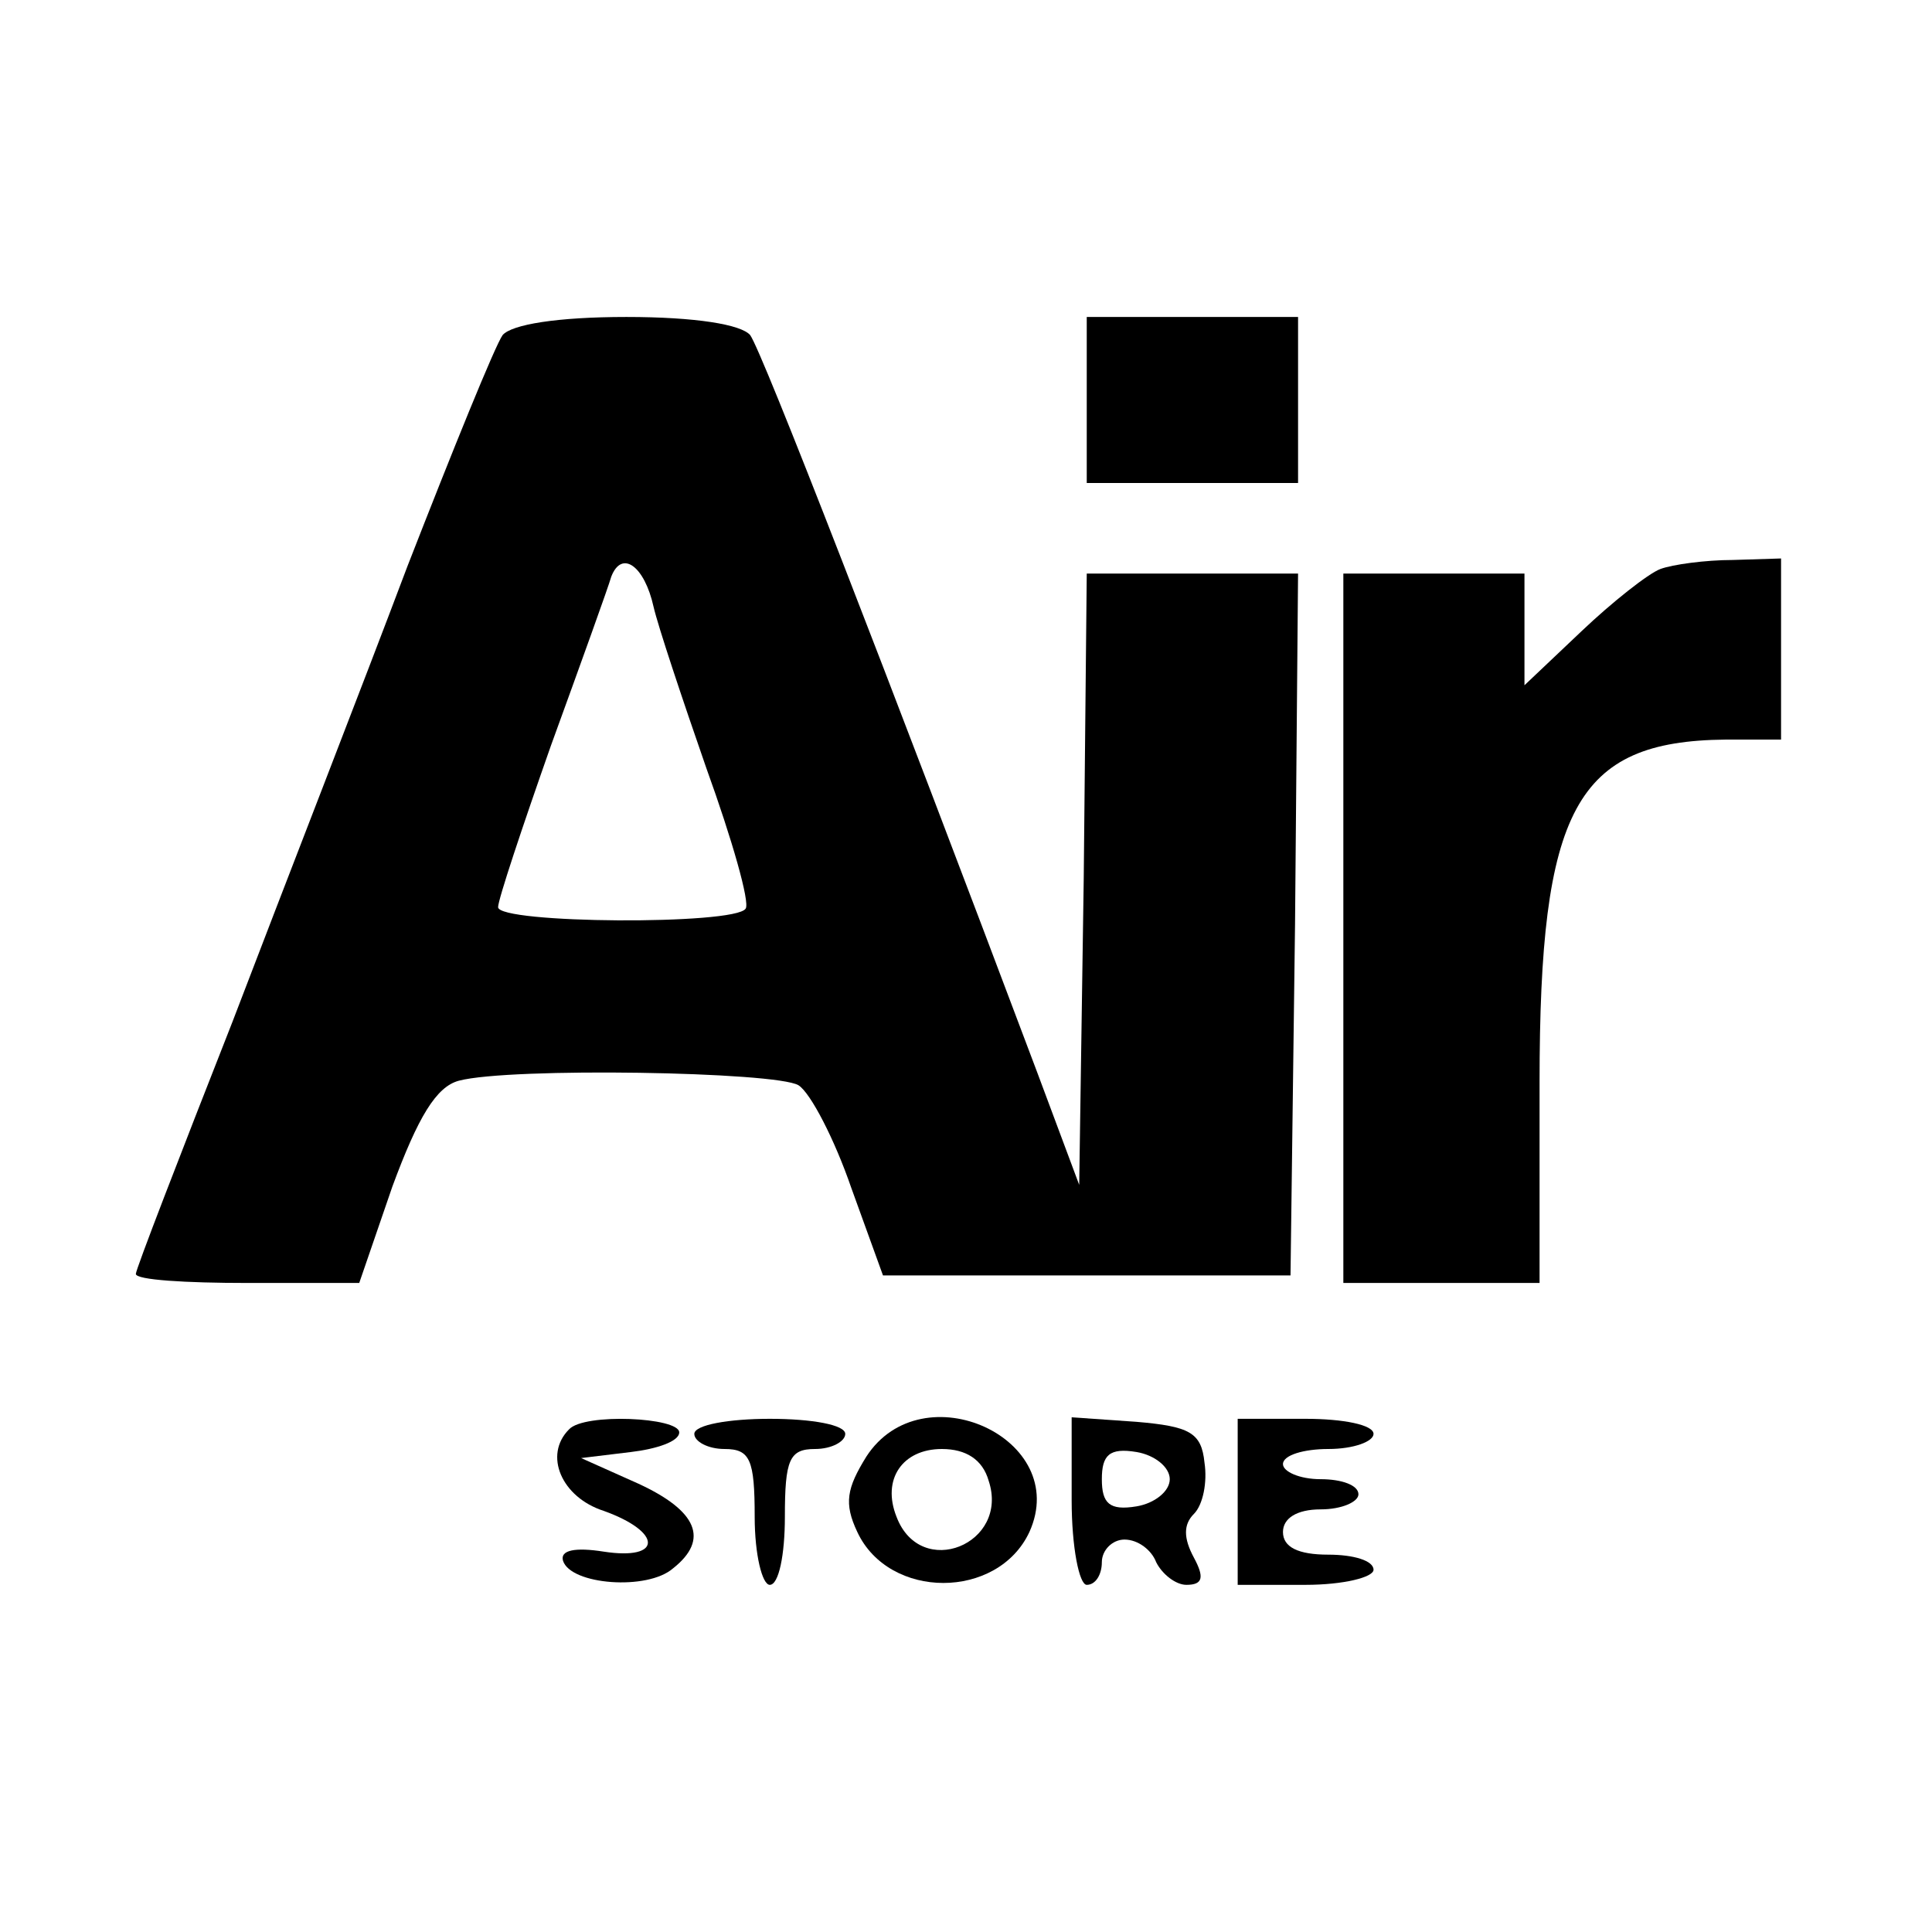
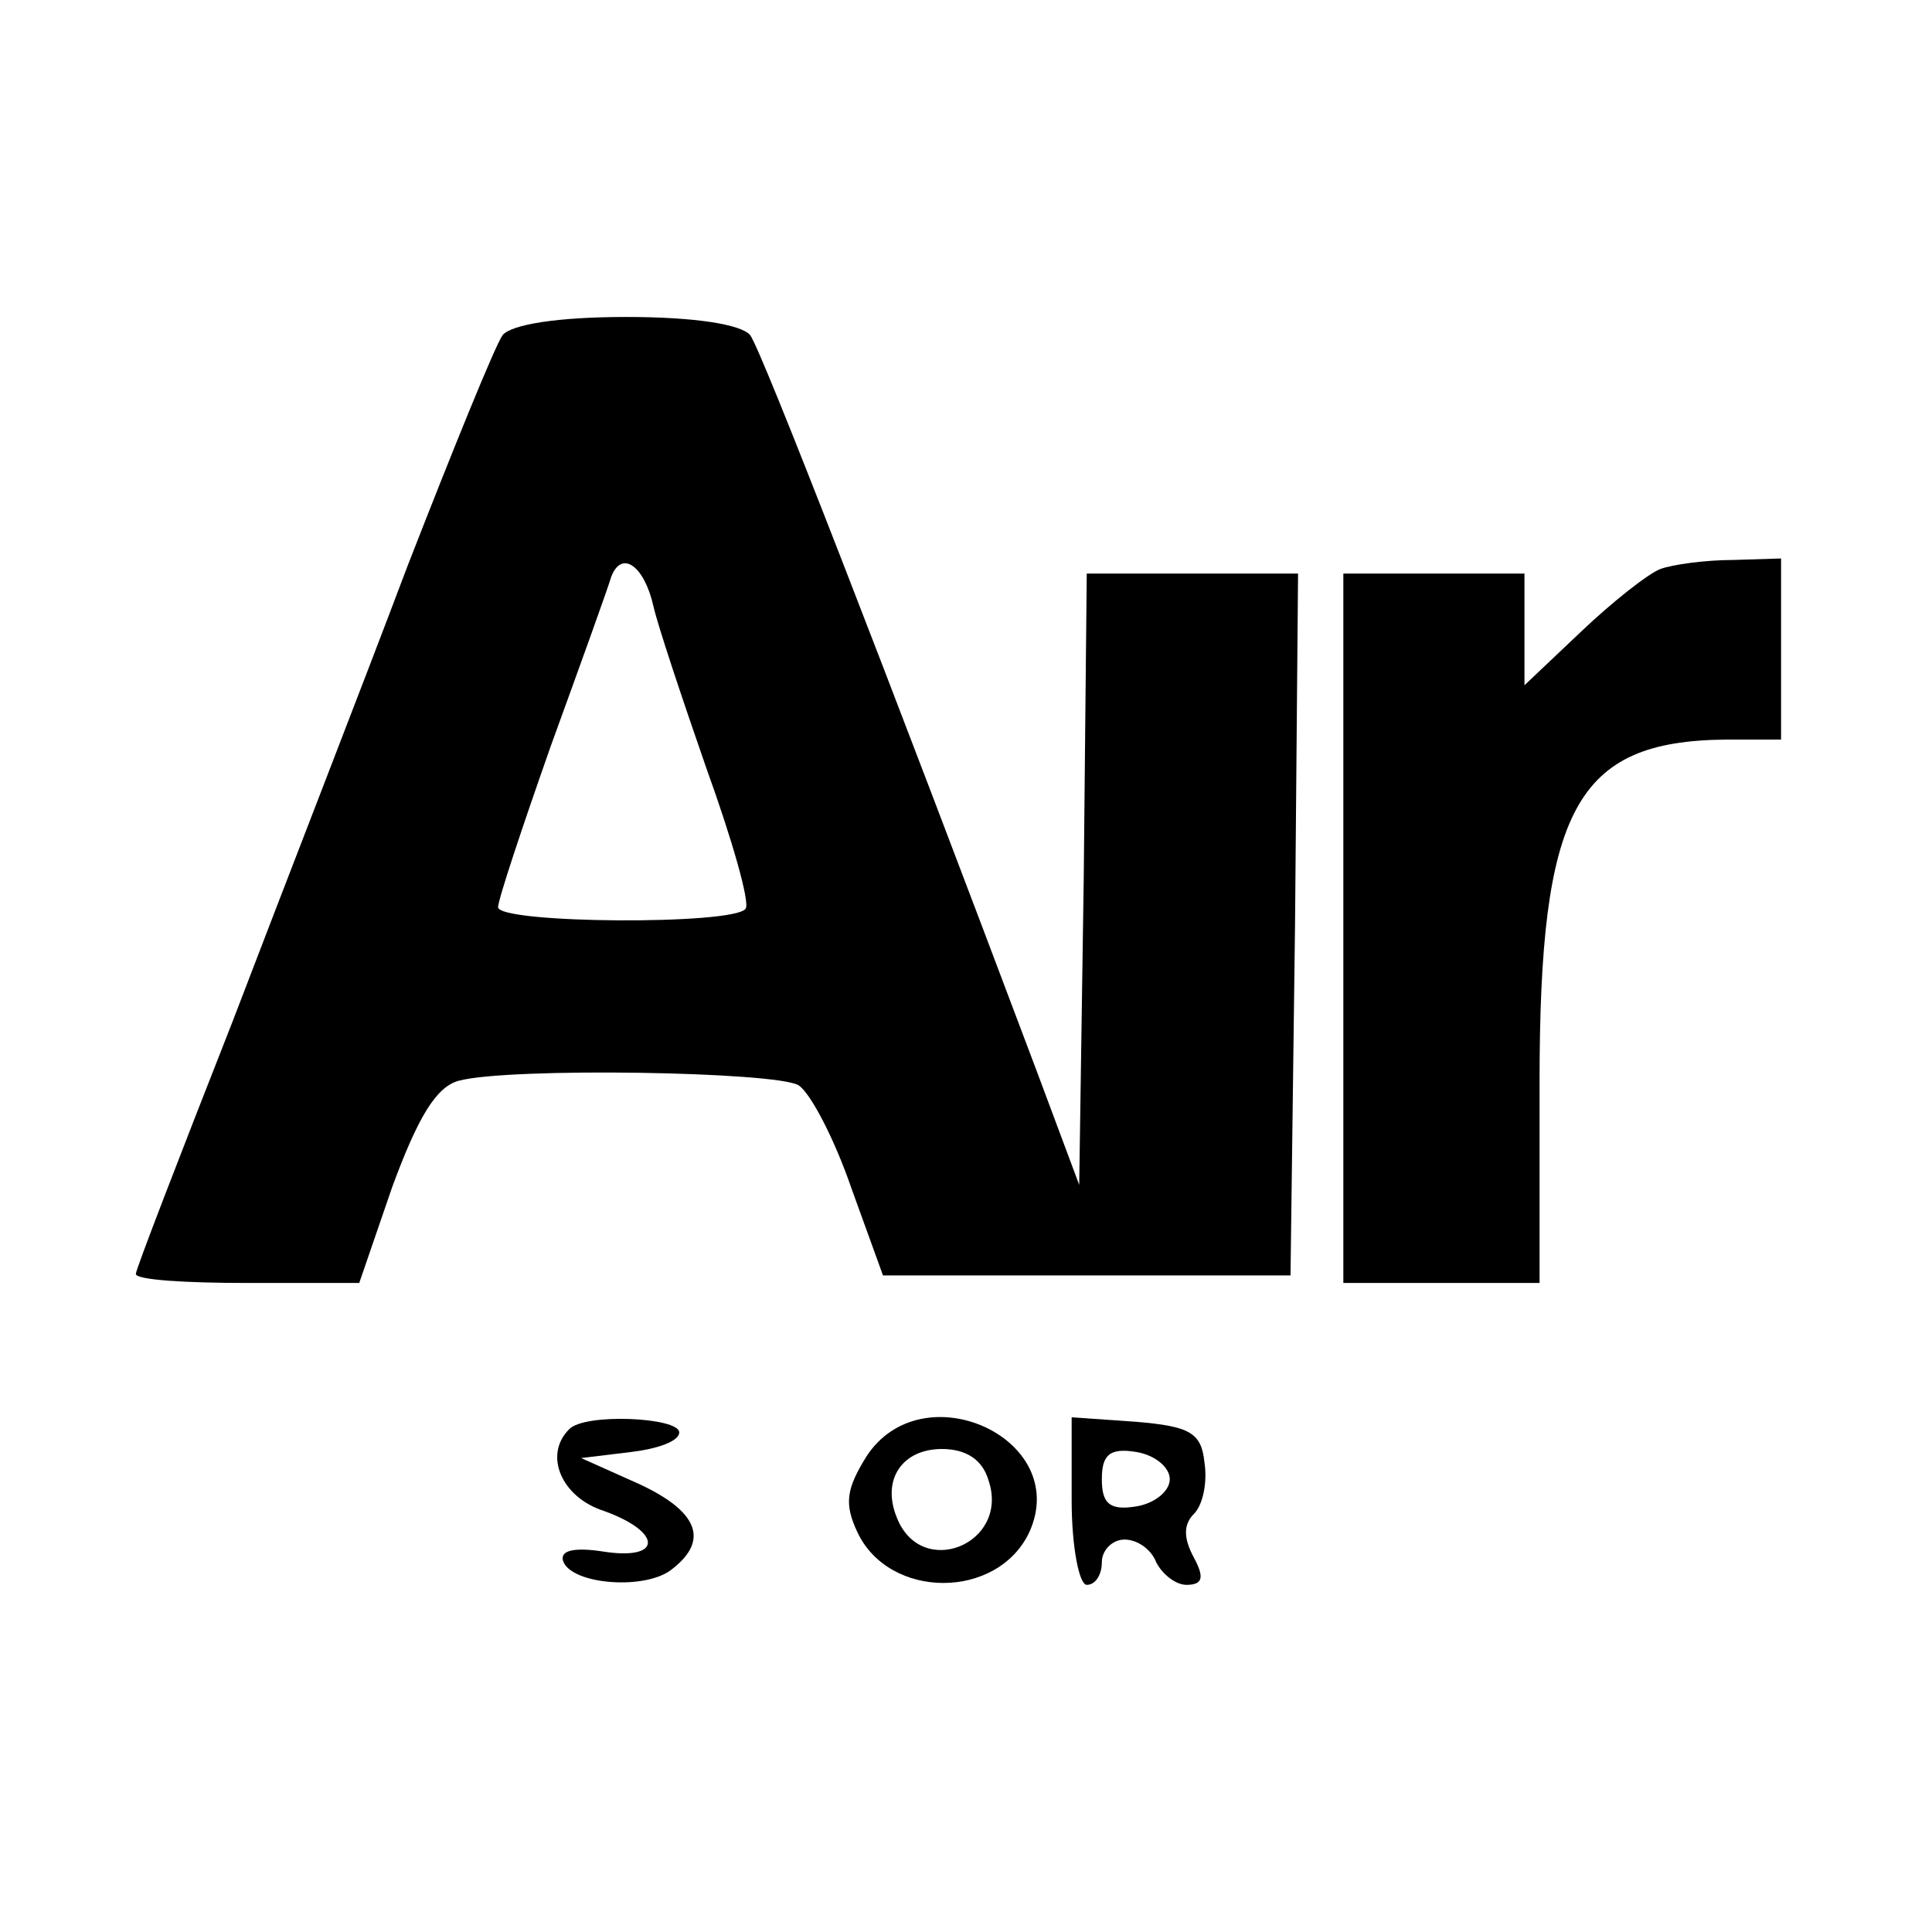
<svg xmlns="http://www.w3.org/2000/svg" version="1.0" width="128pt" height="128pt" viewBox="0 0 128 128" preserveAspectRatio="xMidYMid meet">
  <g transform="translate(0,128) scale(0.1,-0.1)" fill="#000000" stroke="none">
    <path d="M333 1058 c-5 -7 -33 -76 -63 -153 -29 -77 -82 -213 -116 -302 -35 -89 -64 -164 -64 -167 0 -4 33 -6 74 -6 l74 0 22 64 c17 46 29 66 44 70 34 9 210 6 225 -3 8 -5 24 -36 35 -68 l21 -58 135 0 135 0 3 233 2 232 -70 0 -70 0 -2 -202 -3 -203 -28 75 c-99 263 -182 477 -190 488 -6 7 -36 12 -82 12 -46 0 -76 -5 -82 -12z m100 -180 c3 -13 19 -61 35 -107 17 -47 29 -89 26 -93 -7 -11 -164 -10 -164 1 0 5 16 53 35 107 20 55 38 105 40 112 7 18 22 7 28 -20z" />
-     <path d="M720 1015 l0 -55 70 0 70 0 0 55 0 55 -70 0 -70 0 0 -55z" />
    <path d="M1100 903 c-8 -3 -32 -22 -52 -41 l-38 -36 0 37 0 37 -60 0 -60 0 0 -235 0 -235 65 0 65 0 0 133 c0 181 24 226 123 227 l37 0 0 60 0 60 -32 -1 c-18 0 -40 -3 -48 -6z" />
    <path d="M377 333 c-17 -17 -5 -45 23 -54 39 -14 39 -33 0 -27 -19 3 -29 1 -27 -6 5 -16 56 -20 73 -5 24 19 16 38 -23 56 l-38 17 33 4 c17 2 32 7 32 13 0 10 -63 13 -73 2z" />
-     <path d="M460 330 c0 -5 9 -10 20 -10 17 0 20 -7 20 -45 0 -25 5 -45 10 -45 6 0 10 20 10 45 0 38 3 45 20 45 11 0 20 5 20 10 0 6 -22 10 -50 10 -27 0 -50 -4 -50 -10z" />
    <path d="M574 315 c-13 -21 -15 -31 -6 -50 21 -45 93 -45 114 0 28 62 -71 107 -108 50z m81 -16 c14 -42 -45 -66 -61 -24 -10 25 4 45 30 45 16 0 27 -7 31 -21z" />
    <path d="M710 286 c0 -31 5 -56 10 -56 6 0 10 7 10 15 0 8 7 15 15 15 9 0 18 -7 21 -15 4 -8 13 -15 20 -15 11 0 12 5 5 18 -7 13 -7 22 0 29 6 6 9 21 7 34 -2 20 -10 24 -45 27 l-43 3 0 -55z m65 14 c0 -8 -10 -16 -22 -18 -18 -3 -23 2 -23 18 0 16 5 21 23 18 12 -2 22 -10 22 -18z" />
-     <path d="M820 285 l0 -55 45 0 c25 0 45 5 45 10 0 6 -13 10 -30 10 -20 0 -30 5 -30 15 0 9 9 15 25 15 14 0 25 5 25 10 0 6 -11 10 -25 10 -14 0 -25 5 -25 10 0 6 14 10 30 10 17 0 30 5 30 10 0 6 -20 10 -45 10 l-45 0 0 -55z" />
  </g>
</svg>